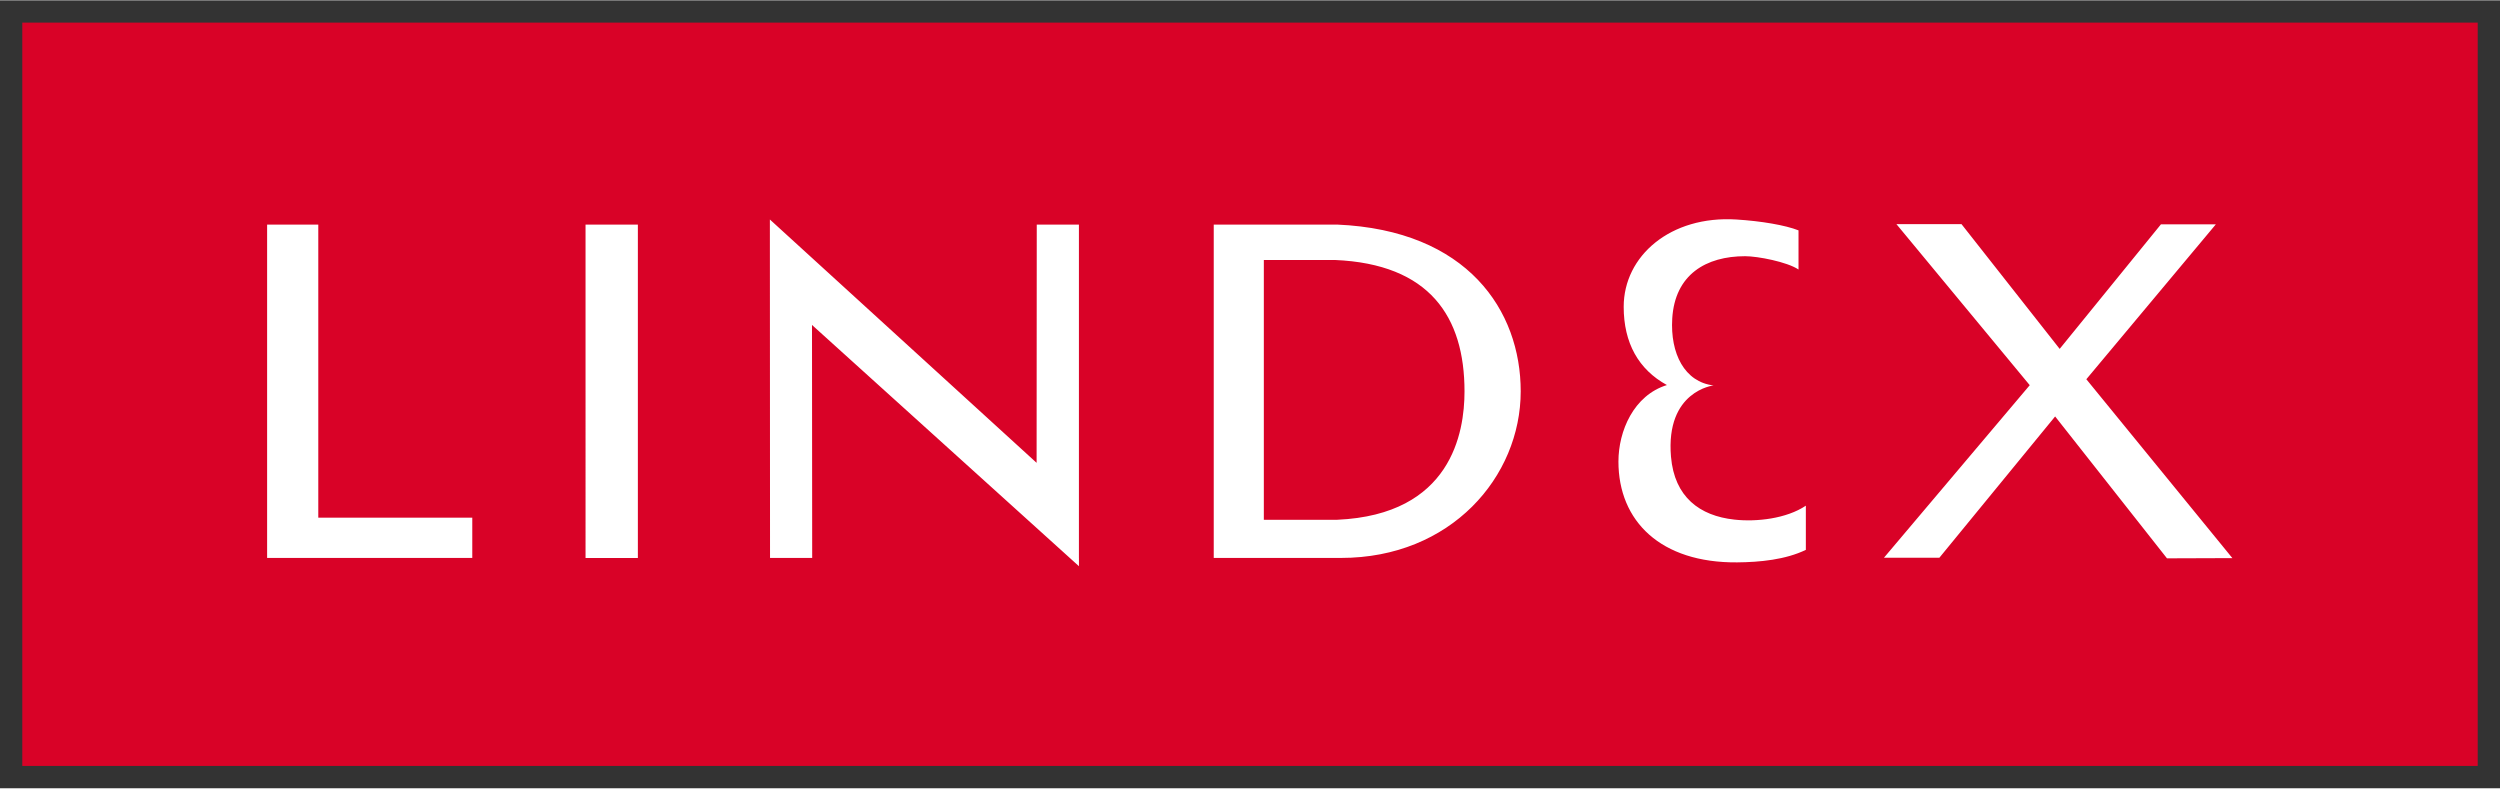
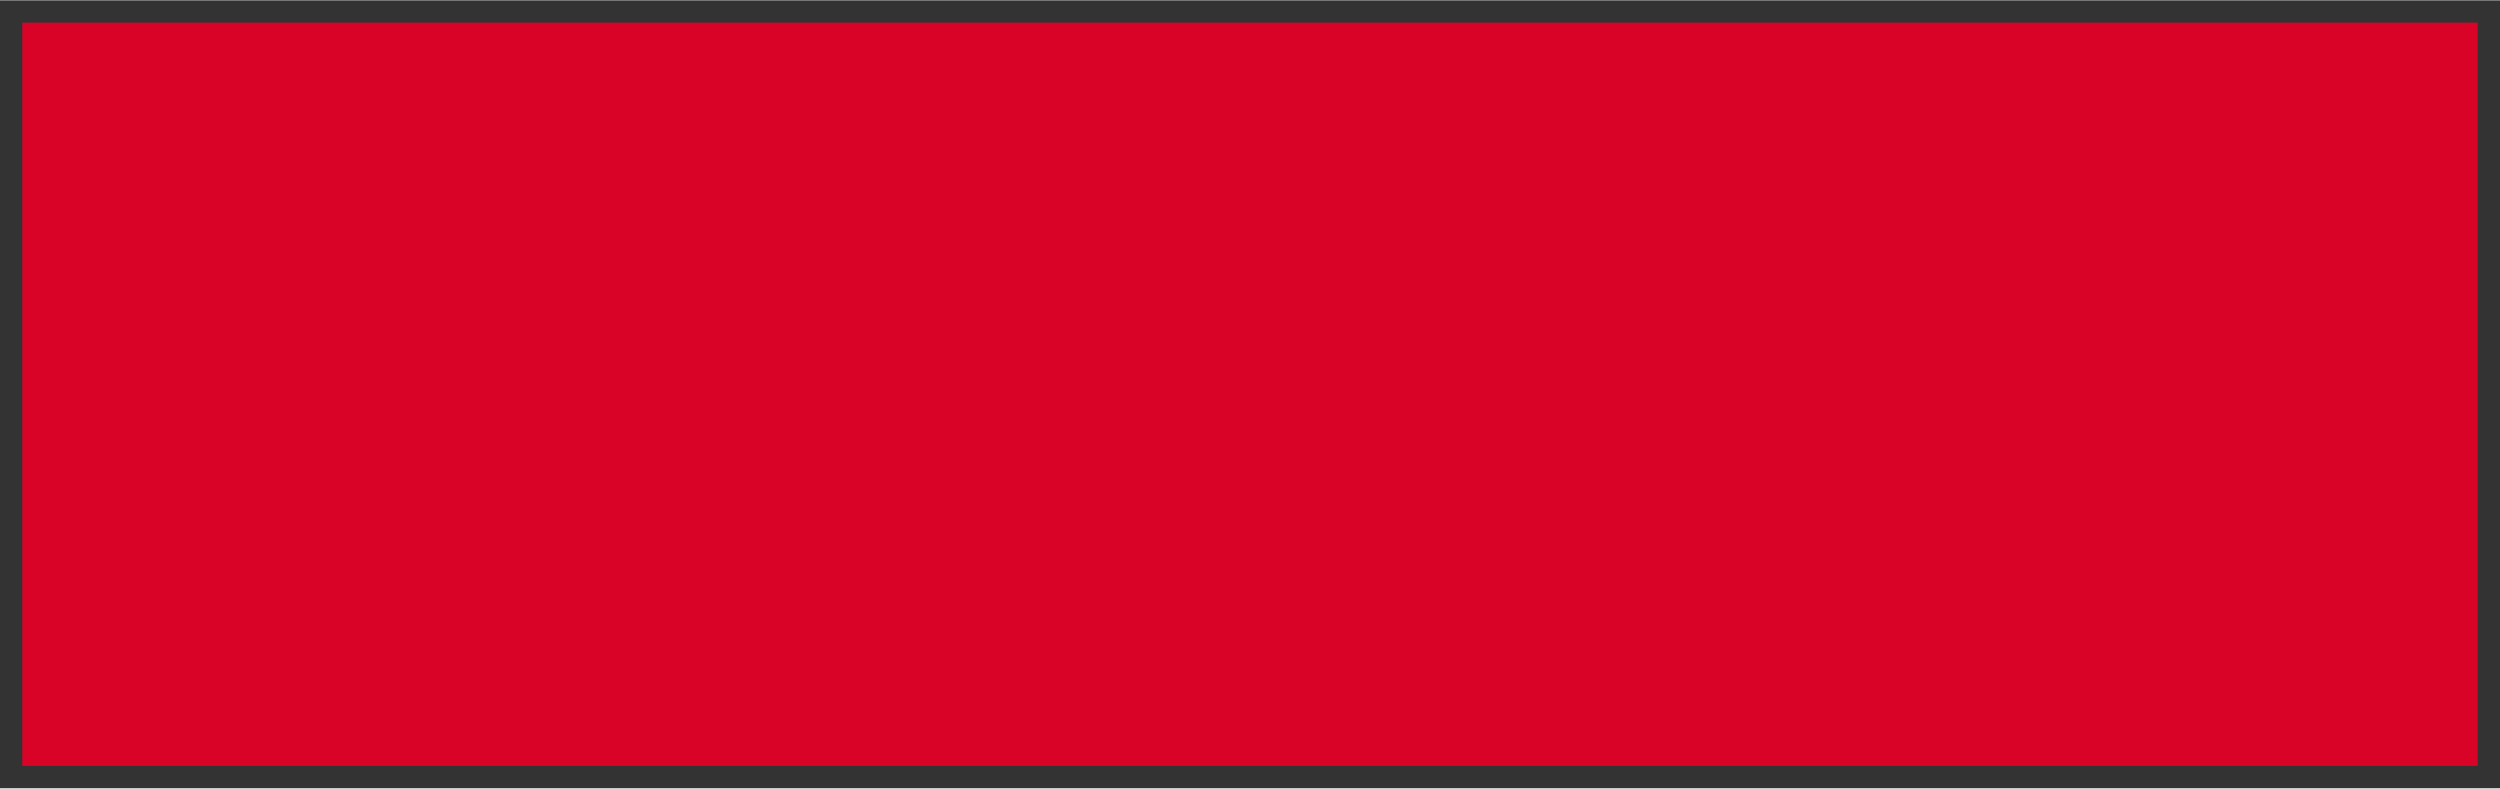
<svg xmlns="http://www.w3.org/2000/svg" width="1024" height="323" version="1" viewBox="-1.158 -1.158 129.859 40.927">
  <rect x="-1.158" y="-1.158" width="129.859" height="40.927" fill="#333333" stroke="none" />
  <path fill="#d90227" d="M0 0h127.543v38.61H0V0z" />
-   <path fill="#fff" d="M15.374 25.716h8v2.09H12.717V10.49h2.658v15.226M29.258 10.49h2.717v17.318h-2.718V10.49zm25.628 17.316v.43L41.02 15.704l.01 12.102h-2.19l-.008-17.58 13.855 12.64.008-12.376h2.19v17.316m7.003-17.316h6.405c6.787.29 9.54 4.474 9.54 8.66 0 4.44-3.622 8.656-9.335 8.656h-6.61V10.49zm2.602 15.334h3.81c5.926-.264 6.614-4.523 6.614-6.668 0-3.87-1.803-6.62-6.74-6.827H64.49v13.49m42.73-7.288l7.58 9.284-3.397.012-5.81-7.37-6.014 7.34H96.7l7.574-8.964-6.925-8.366h3.38l5.1 6.48 5.26-6.47h2.852l-6.73 8.05m-14.95-5.704c-.597-.397-2.118-.69-2.77-.69-2.03 0-3.648.95-3.787 3.237-.11 1.817.64 3.3 2.145 3.476 0 0-2.5.282-2.21 3.703.18 2.1 1.496 3.07 3.29 3.266 1.14.128 2.7-.044 3.715-.723v2.295c-1.06.51-2.378.64-3.57.65-3.97.033-6.165-2.14-6.165-5.237 0-1.584.79-3.44 2.518-3.974-1.478-.81-2.245-2.19-2.245-4.064 0-2.65 2.438-4.75 5.854-4.535 1.293.08 2.545.295 3.227.564v2.038" />
</svg>